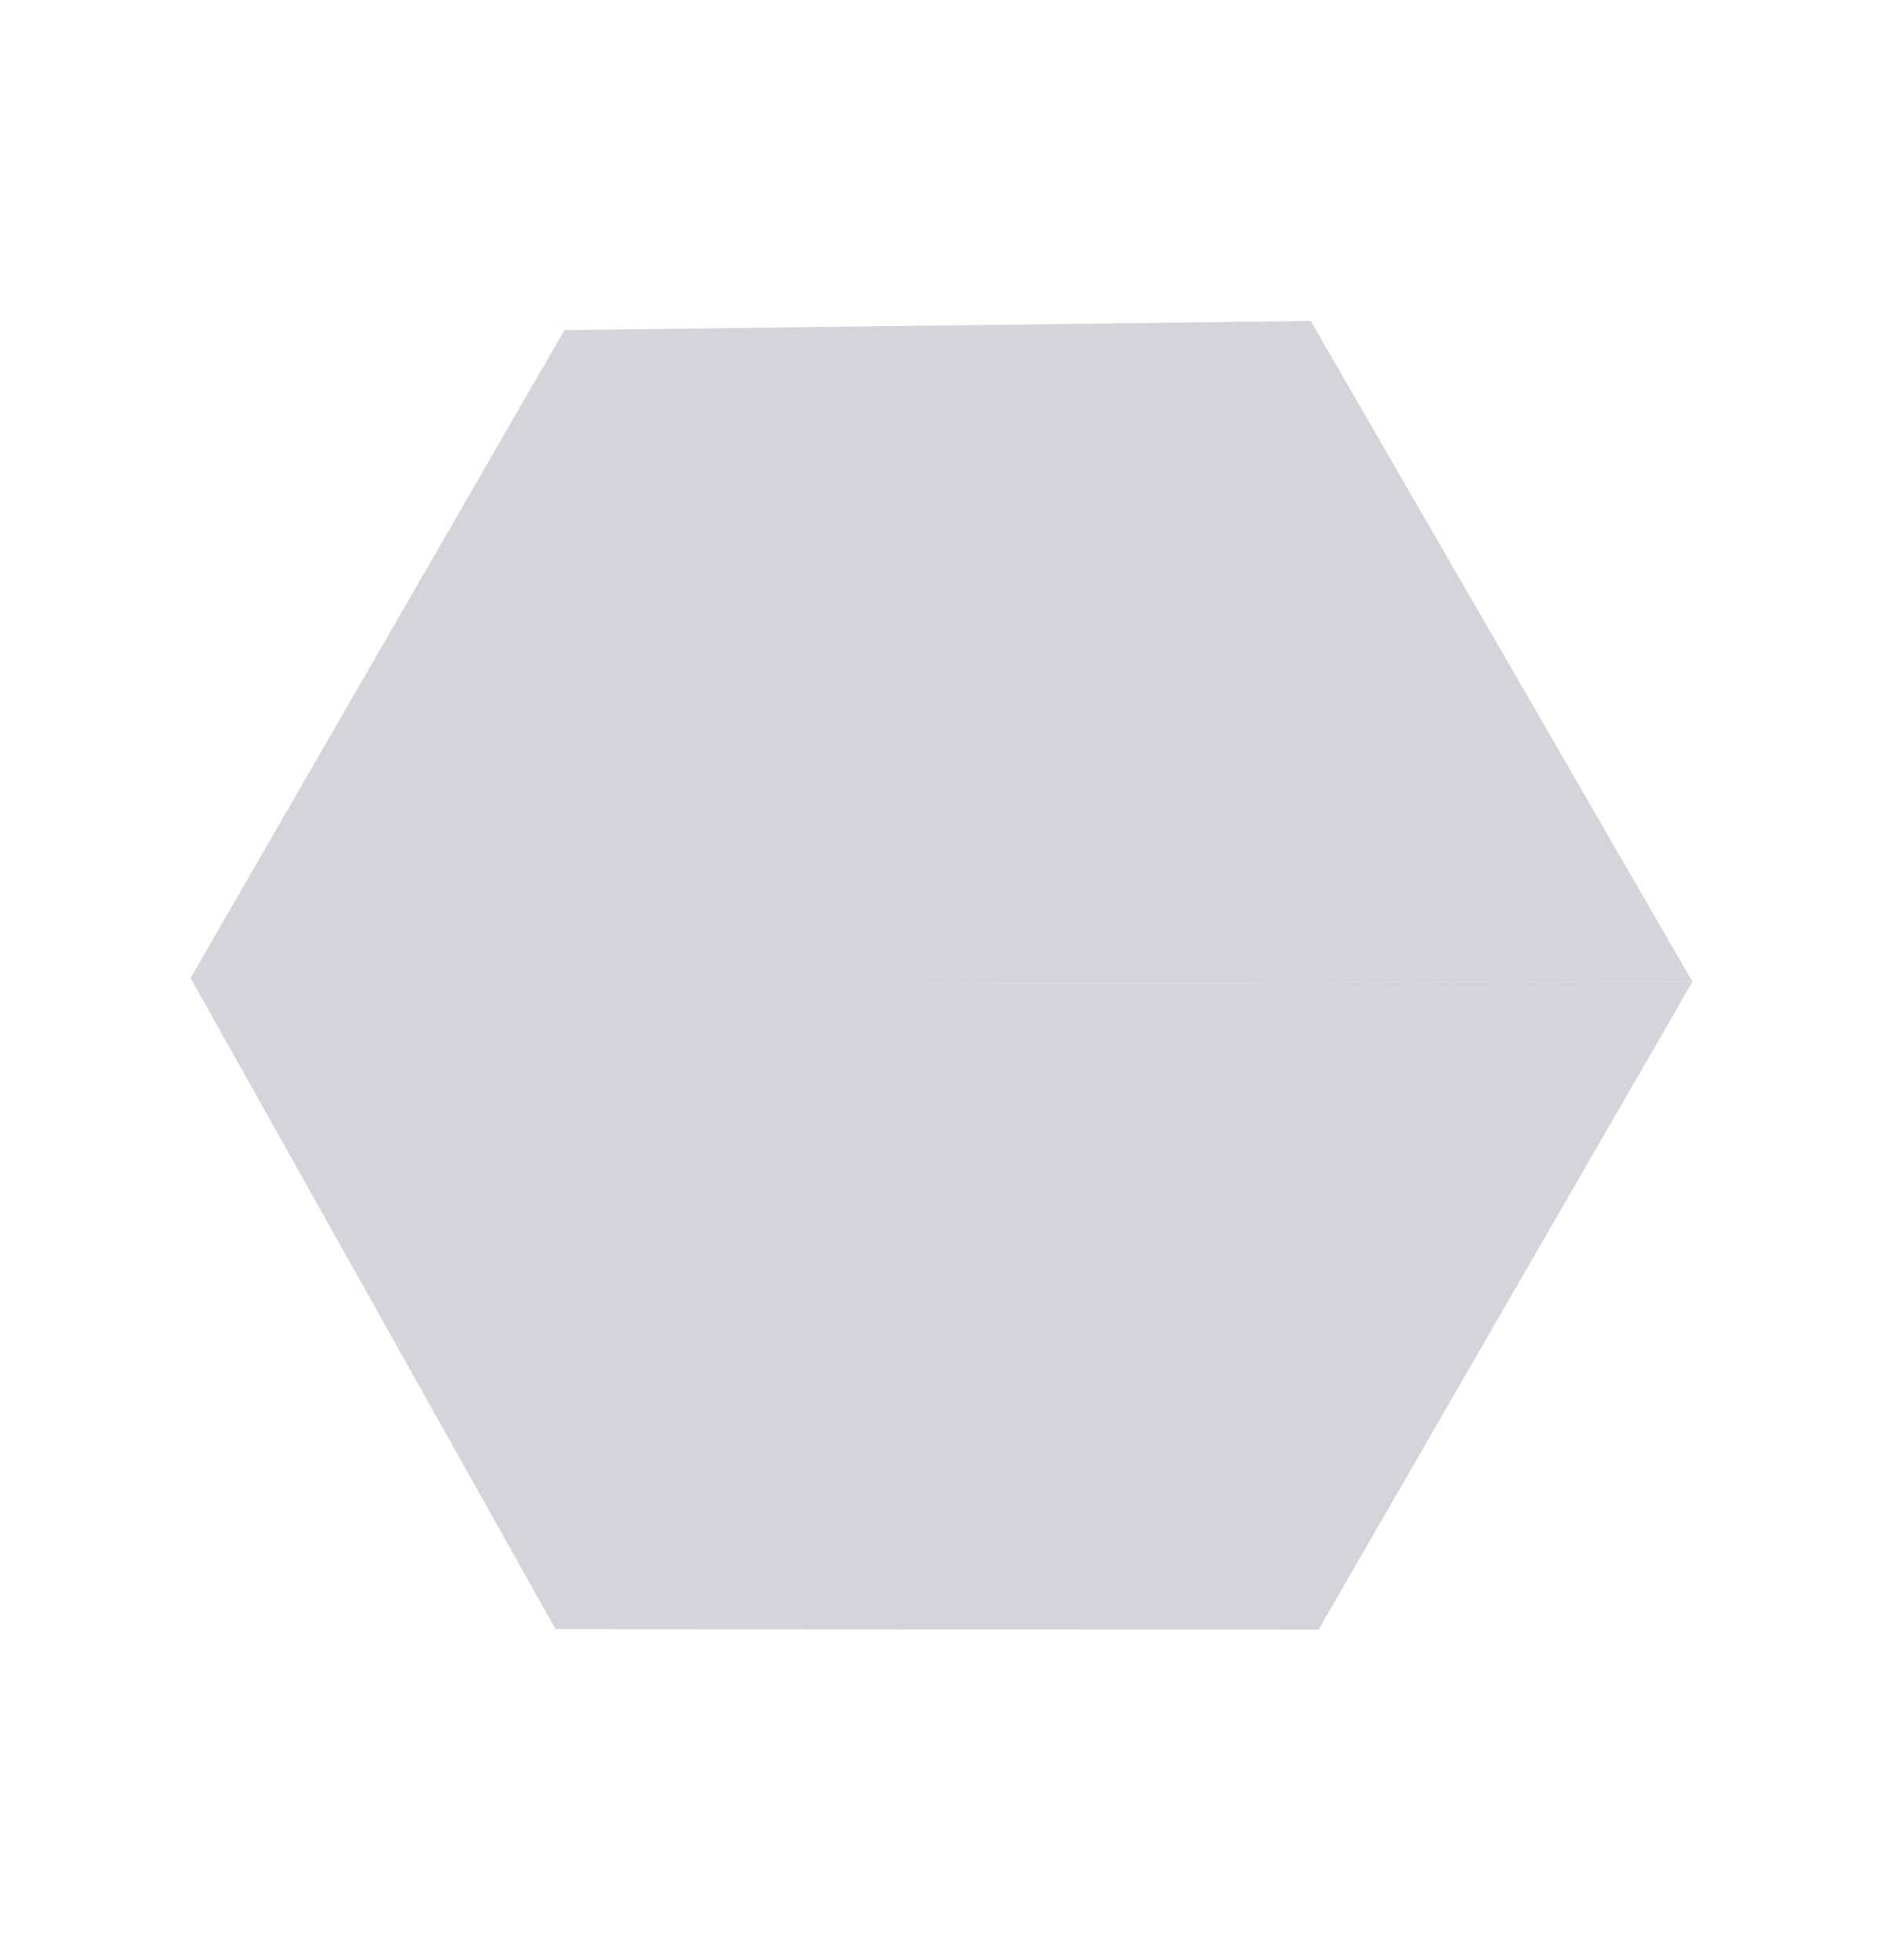
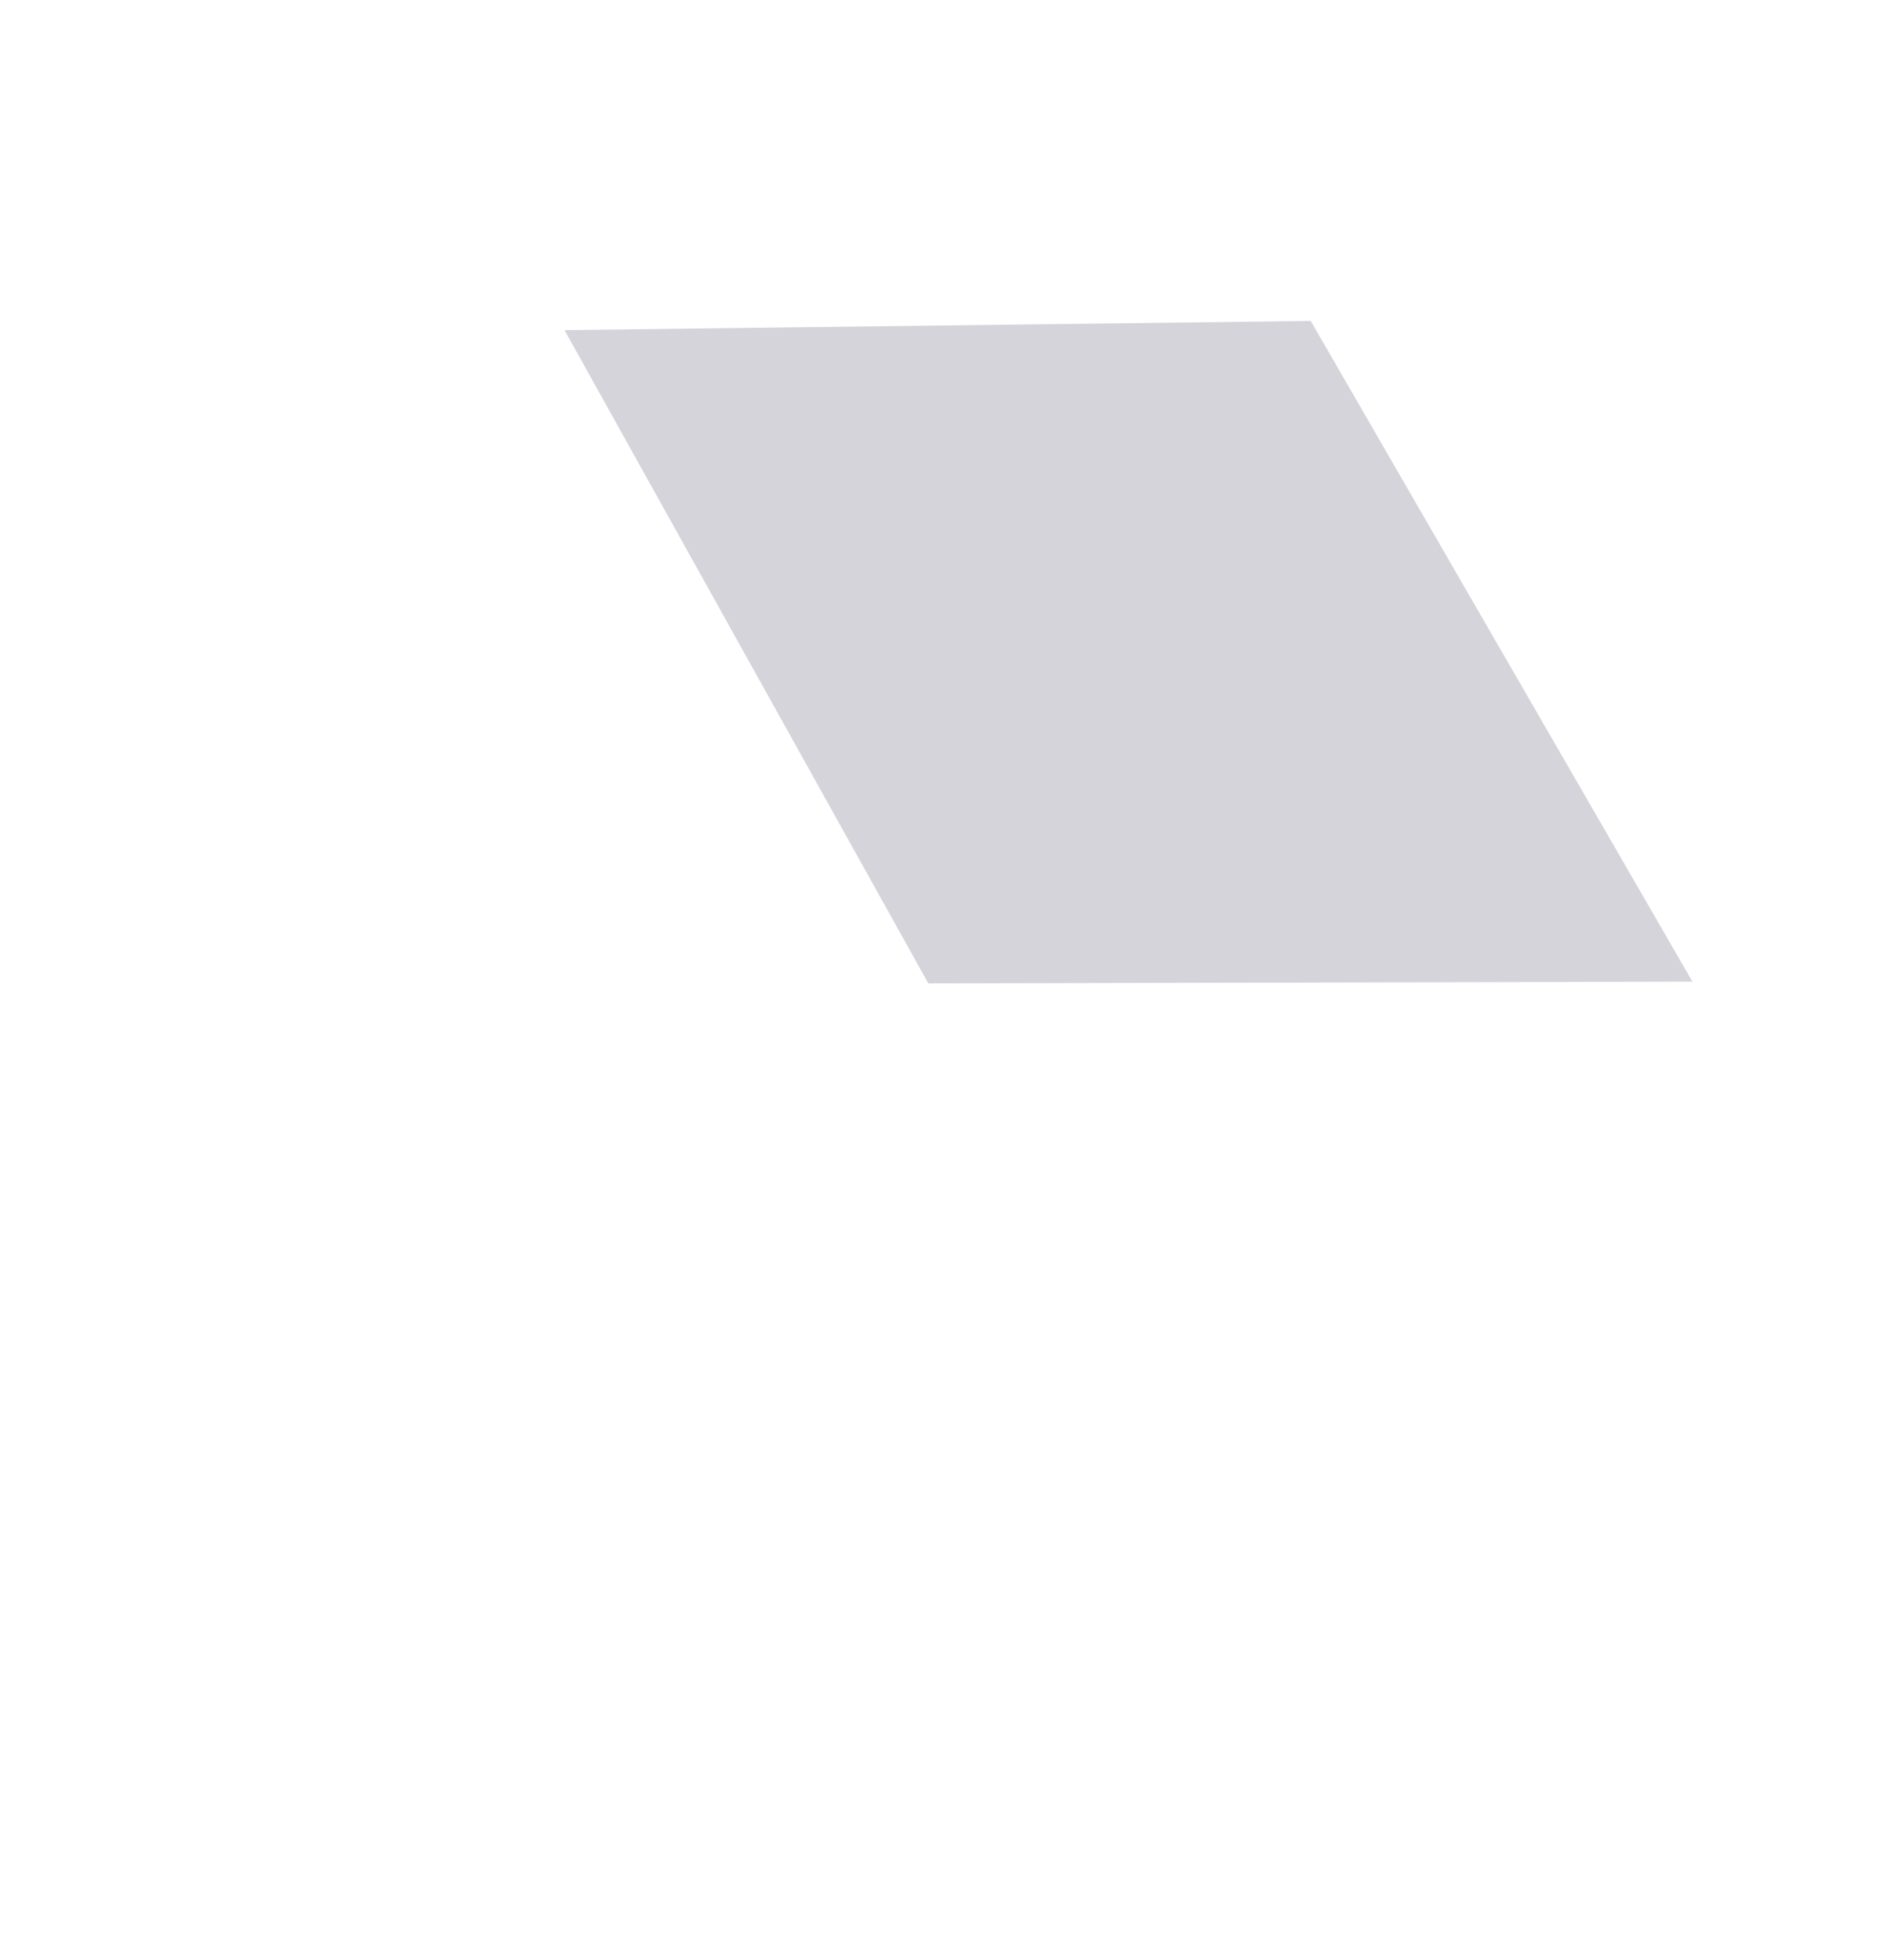
<svg xmlns="http://www.w3.org/2000/svg" height="147.1" stroke="#000" stroke-linecap="square" stroke-miterlimit="10" width="141.4">
  <g>
    <g fill="#2C284A" fill-opacity=".2" stroke="none" stroke-opacity=".2">
      <path d="M98.42 24.09l-56.03.69L69.71 73.81l57.38-.13-28.67-49.6Z" />
-       <path d="M41.72 122.29L14.31 73.41 42.38 24.78 69.71 73.81 41.72 122.29Z" />
-       <path d="M127.09 73.69L99.01 122.32l-57.29-.03L69.71 73.82l57.38-.13Z" />
    </g>
  </g>
</svg>